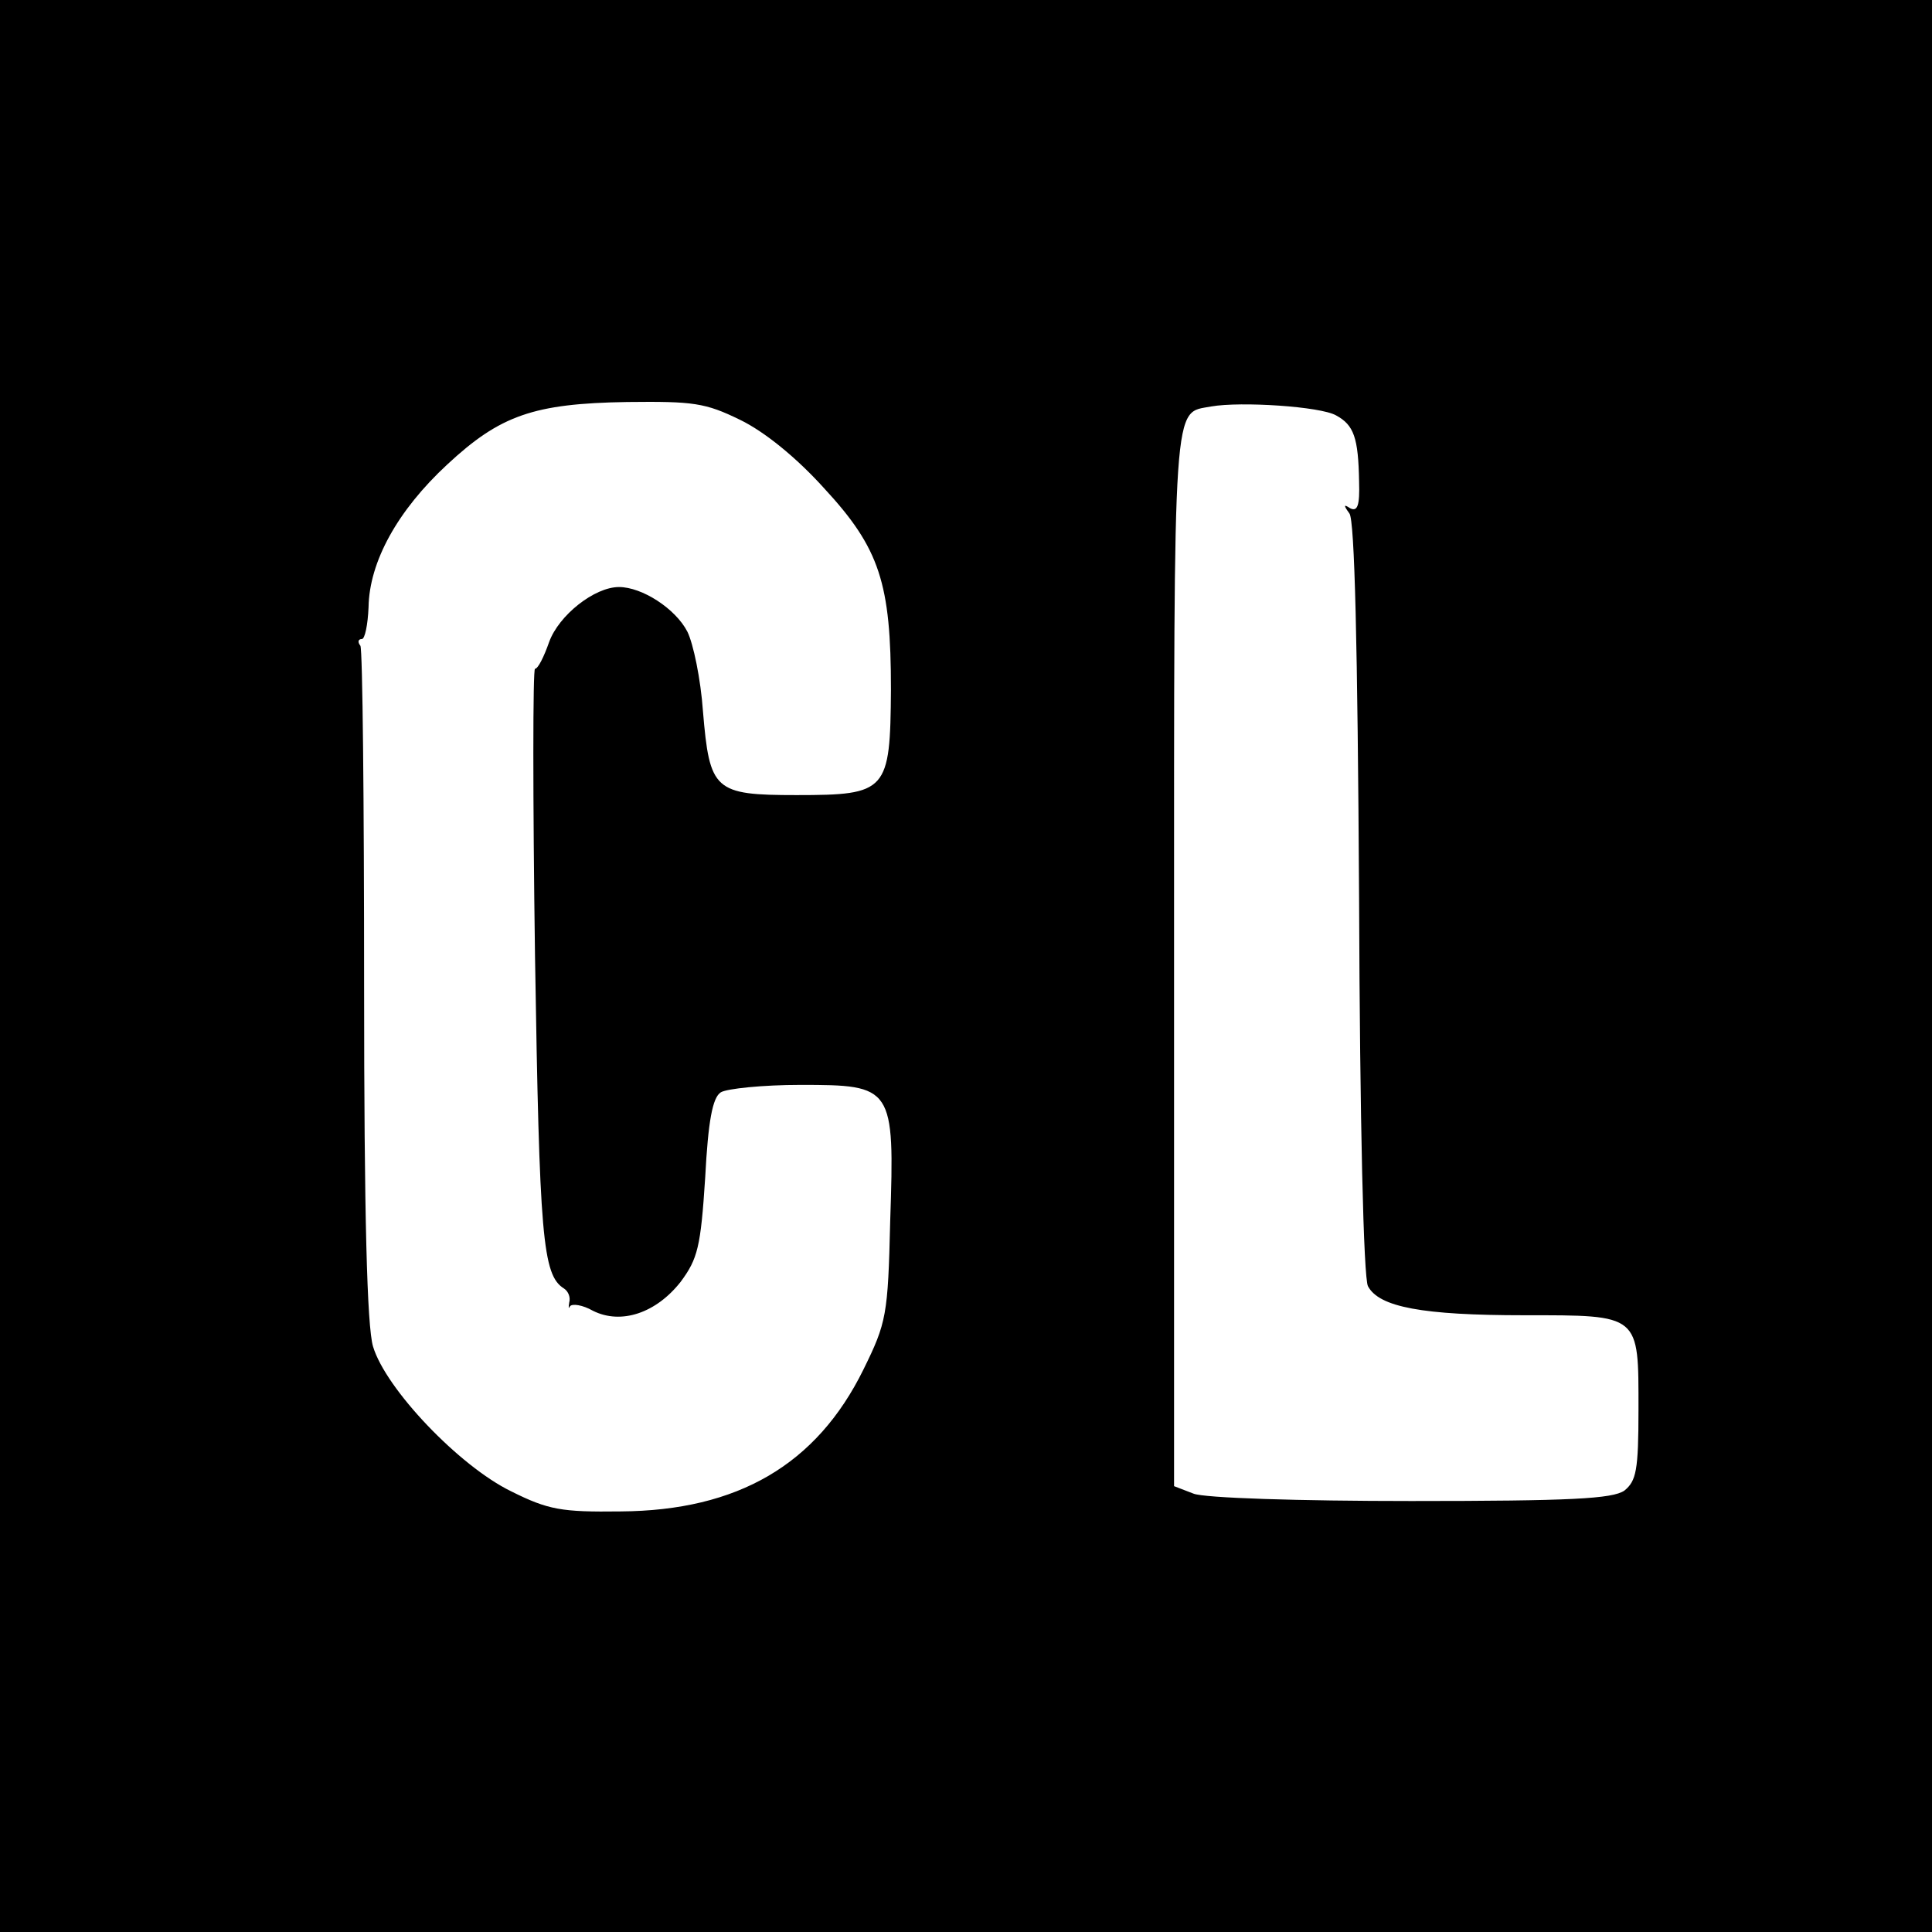
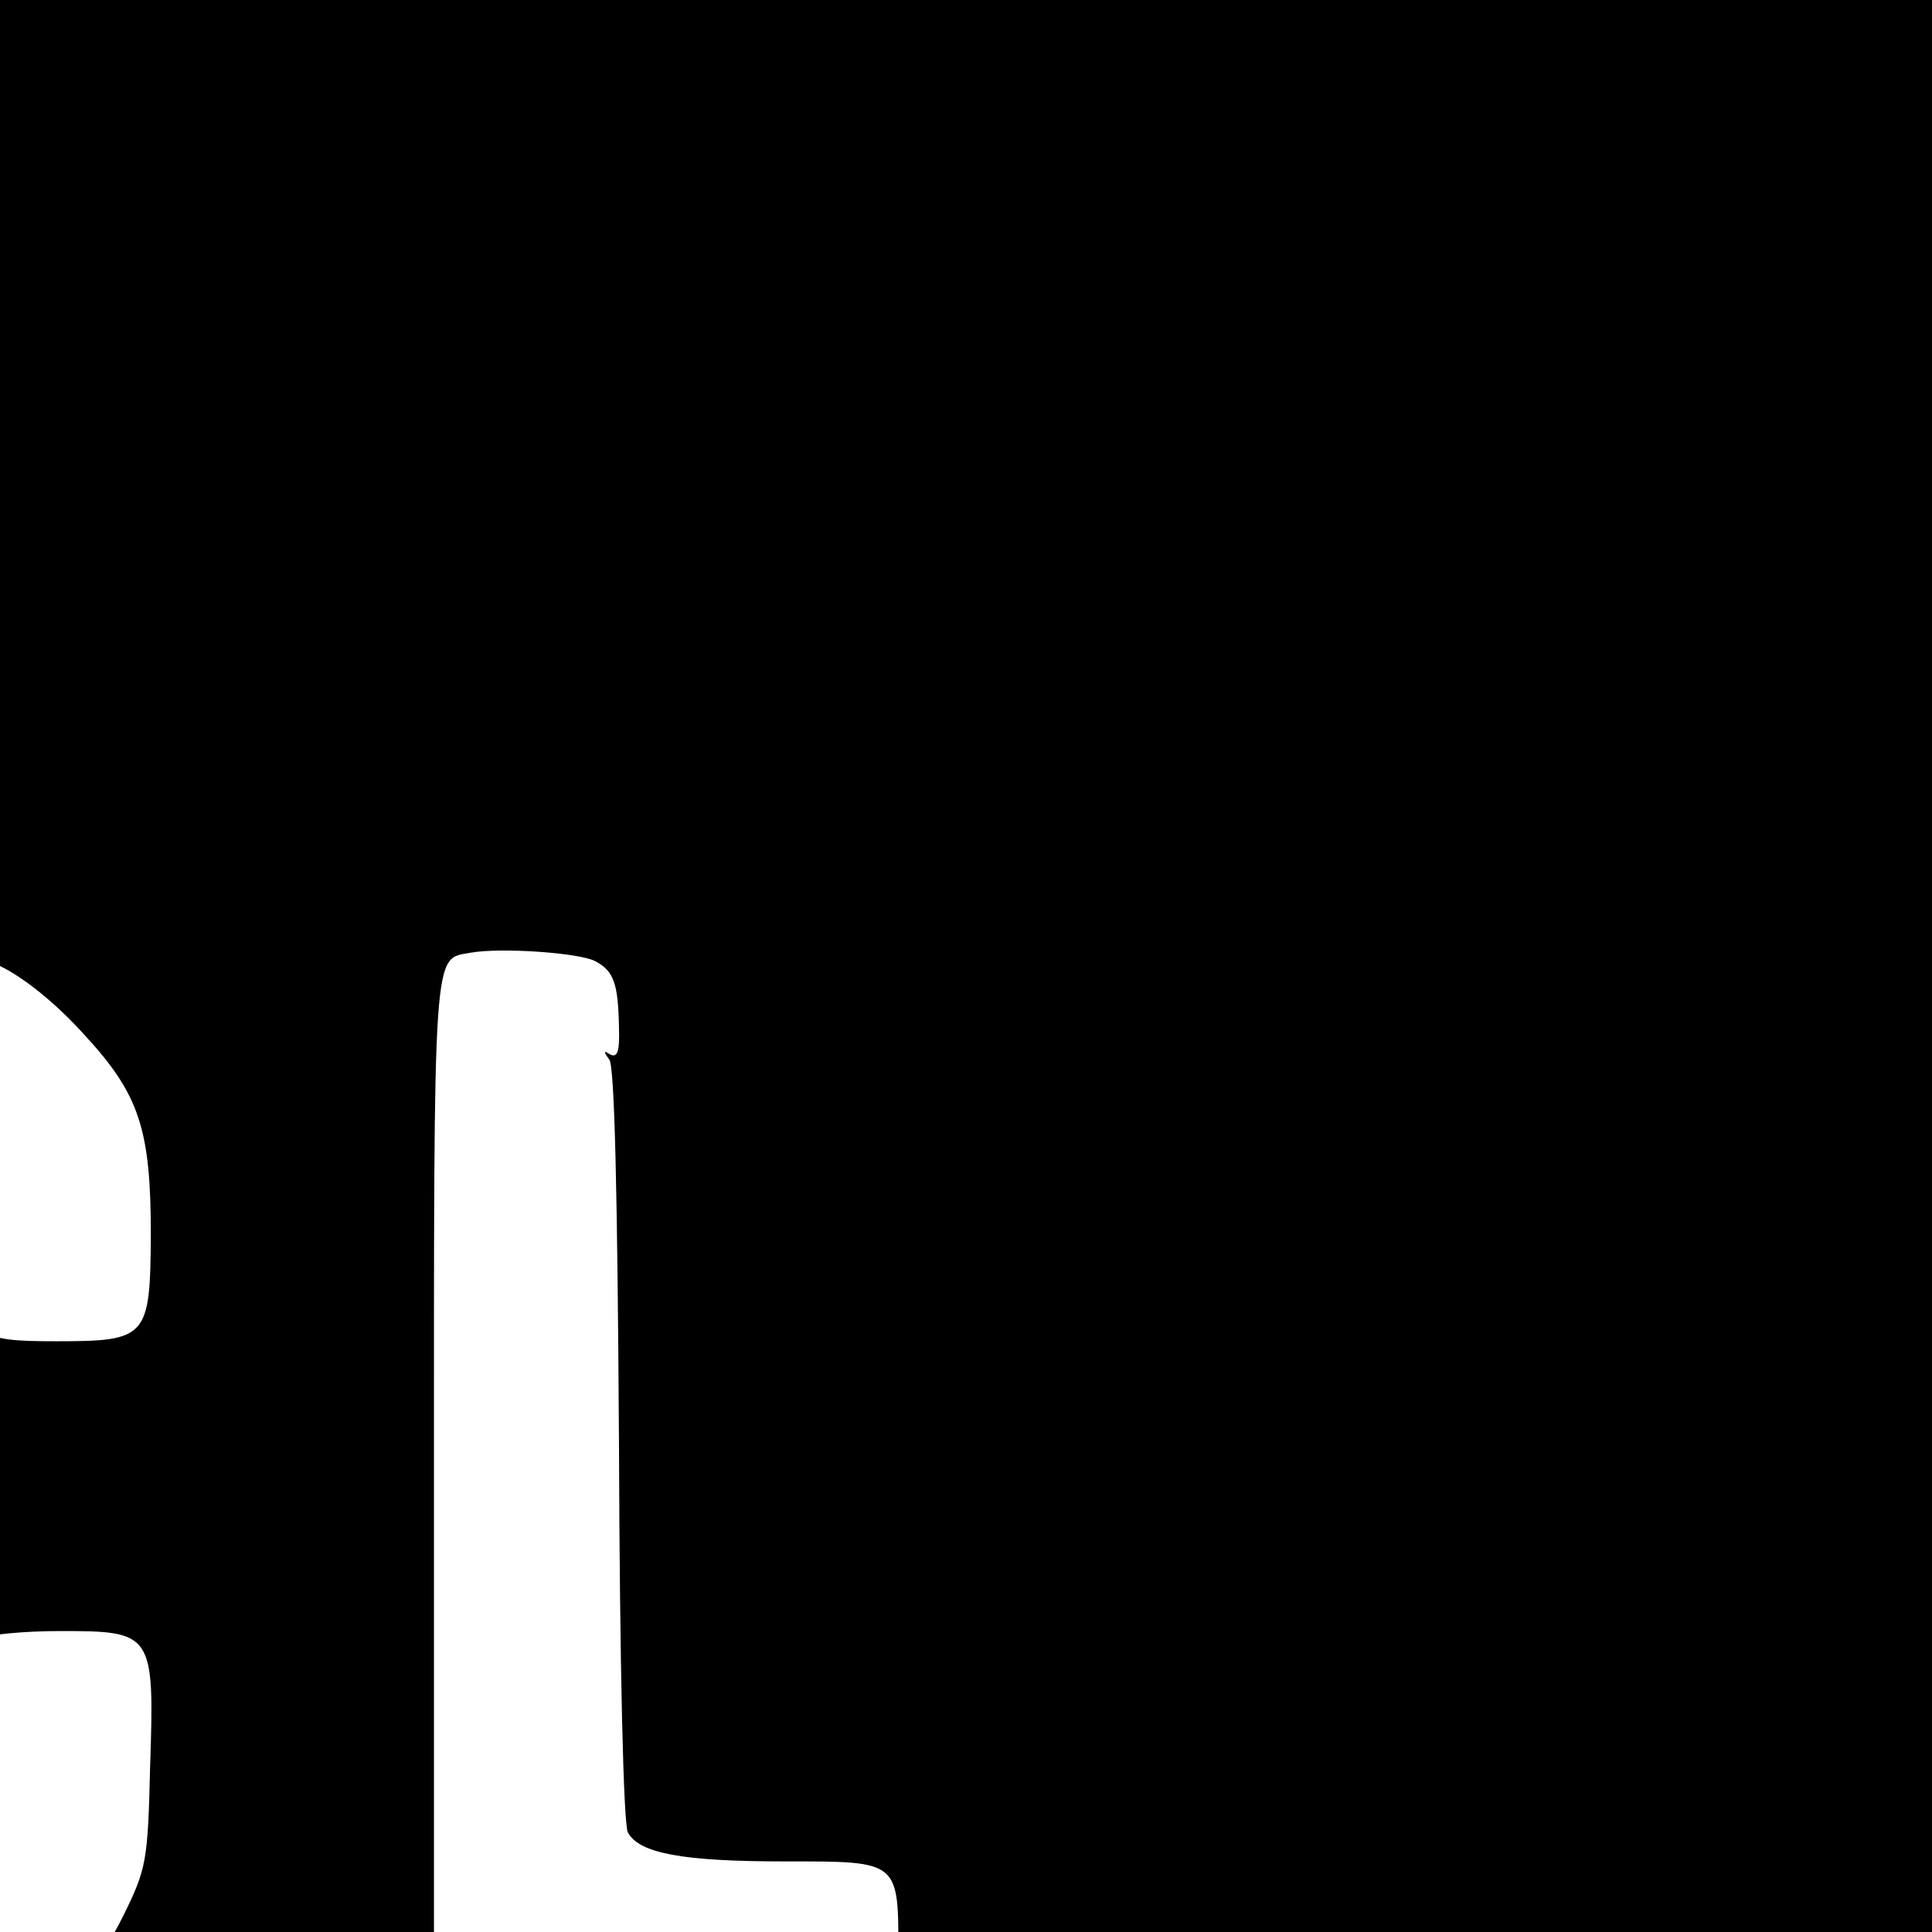
<svg xmlns="http://www.w3.org/2000/svg" version="1.0" width="260pt" height="260pt" viewBox="0 0 260 260" preserveAspectRatio="xMidYMid meet">
  <g transform="translate(0,260) scale(0.1,-0.1)" fill="#000000" stroke="none">
-     <path d="M0 1300 l0 -1300 1300 0 1300 0 0 1300 0 1300 -1300 0 -1300 0 0 -1300z m996 735 c33 -16 76 -51 113 -92 75 -81 90 -128 90 -271 -1 -137 -5 -142 -127 -142 -111 0 -117 6 -126 113 -3 43 -13 91 -21 107 -16 31 -61 60 -92 60 -33 0 -81 -38 -94 -74 -7 -20 -15 -36 -19 -36 -3 0 -3 -174 0 -387 6 -378 10 -429 39 -447 6 -4 9 -12 7 -19 -1 -7 -1 -9 1 -5 3 4 17 2 31 -6 38 -19 85 -3 118 39 23 31 27 47 33 140 4 77 10 108 21 115 8 5 57 10 107 10 125 0 127 -2 121 -183 -3 -127 -5 -137 -36 -200 -63 -128 -169 -190 -327 -191 -79 -1 -97 2 -147 27 -70 34 -169 138 -186 195 -8 27 -12 174 -12 486 0 246 -2 452 -5 457 -4 5 -3 9 2 9 4 0 8 19 9 43 1 61 39 130 106 192 71 66 116 82 242 84 89 1 105 -1 152 -24z m802 6 c24 -13 30 -30 31 -89 1 -32 -2 -41 -12 -36 -9 6 -9 4 -1 -7 7 -9 11 -175 13 -518 1 -298 6 -512 12 -522 15 -28 73 -39 210 -39 157 0 154 2 154 -127 0 -82 -3 -96 -19 -109 -16 -11 -72 -14 -287 -14 -150 0 -279 4 -293 10 l-26 10 0 714 c0 763 -2 729 50 739 40 7 147 0 168 -12z" />
+     <path d="M0 1300 l0 -1300 1300 0 1300 0 0 1300 0 1300 -1300 0 -1300 0 0 -1300z c33 -16 76 -51 113 -92 75 -81 90 -128 90 -271 -1 -137 -5 -142 -127 -142 -111 0 -117 6 -126 113 -3 43 -13 91 -21 107 -16 31 -61 60 -92 60 -33 0 -81 -38 -94 -74 -7 -20 -15 -36 -19 -36 -3 0 -3 -174 0 -387 6 -378 10 -429 39 -447 6 -4 9 -12 7 -19 -1 -7 -1 -9 1 -5 3 4 17 2 31 -6 38 -19 85 -3 118 39 23 31 27 47 33 140 4 77 10 108 21 115 8 5 57 10 107 10 125 0 127 -2 121 -183 -3 -127 -5 -137 -36 -200 -63 -128 -169 -190 -327 -191 -79 -1 -97 2 -147 27 -70 34 -169 138 -186 195 -8 27 -12 174 -12 486 0 246 -2 452 -5 457 -4 5 -3 9 2 9 4 0 8 19 9 43 1 61 39 130 106 192 71 66 116 82 242 84 89 1 105 -1 152 -24z m802 6 c24 -13 30 -30 31 -89 1 -32 -2 -41 -12 -36 -9 6 -9 4 -1 -7 7 -9 11 -175 13 -518 1 -298 6 -512 12 -522 15 -28 73 -39 210 -39 157 0 154 2 154 -127 0 -82 -3 -96 -19 -109 -16 -11 -72 -14 -287 -14 -150 0 -279 4 -293 10 l-26 10 0 714 c0 763 -2 729 50 739 40 7 147 0 168 -12z" />
  </g>
</svg>